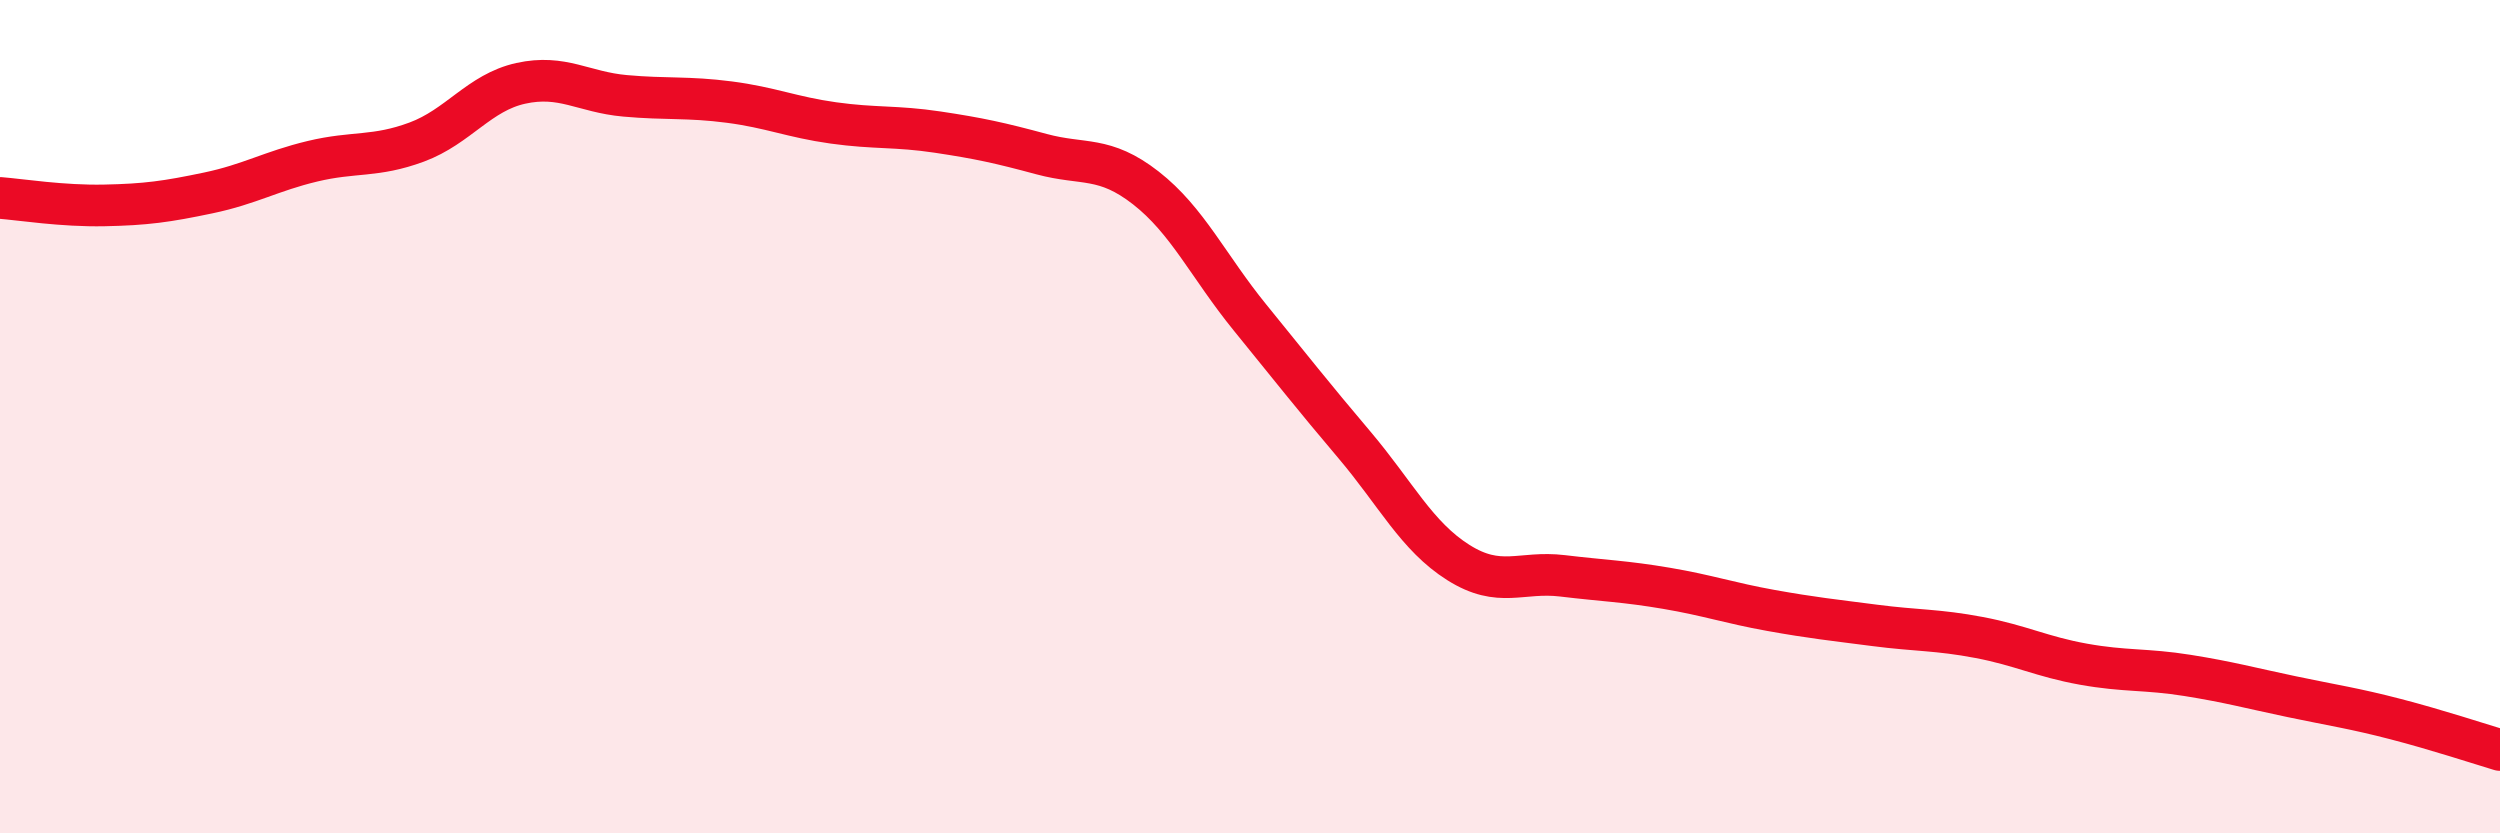
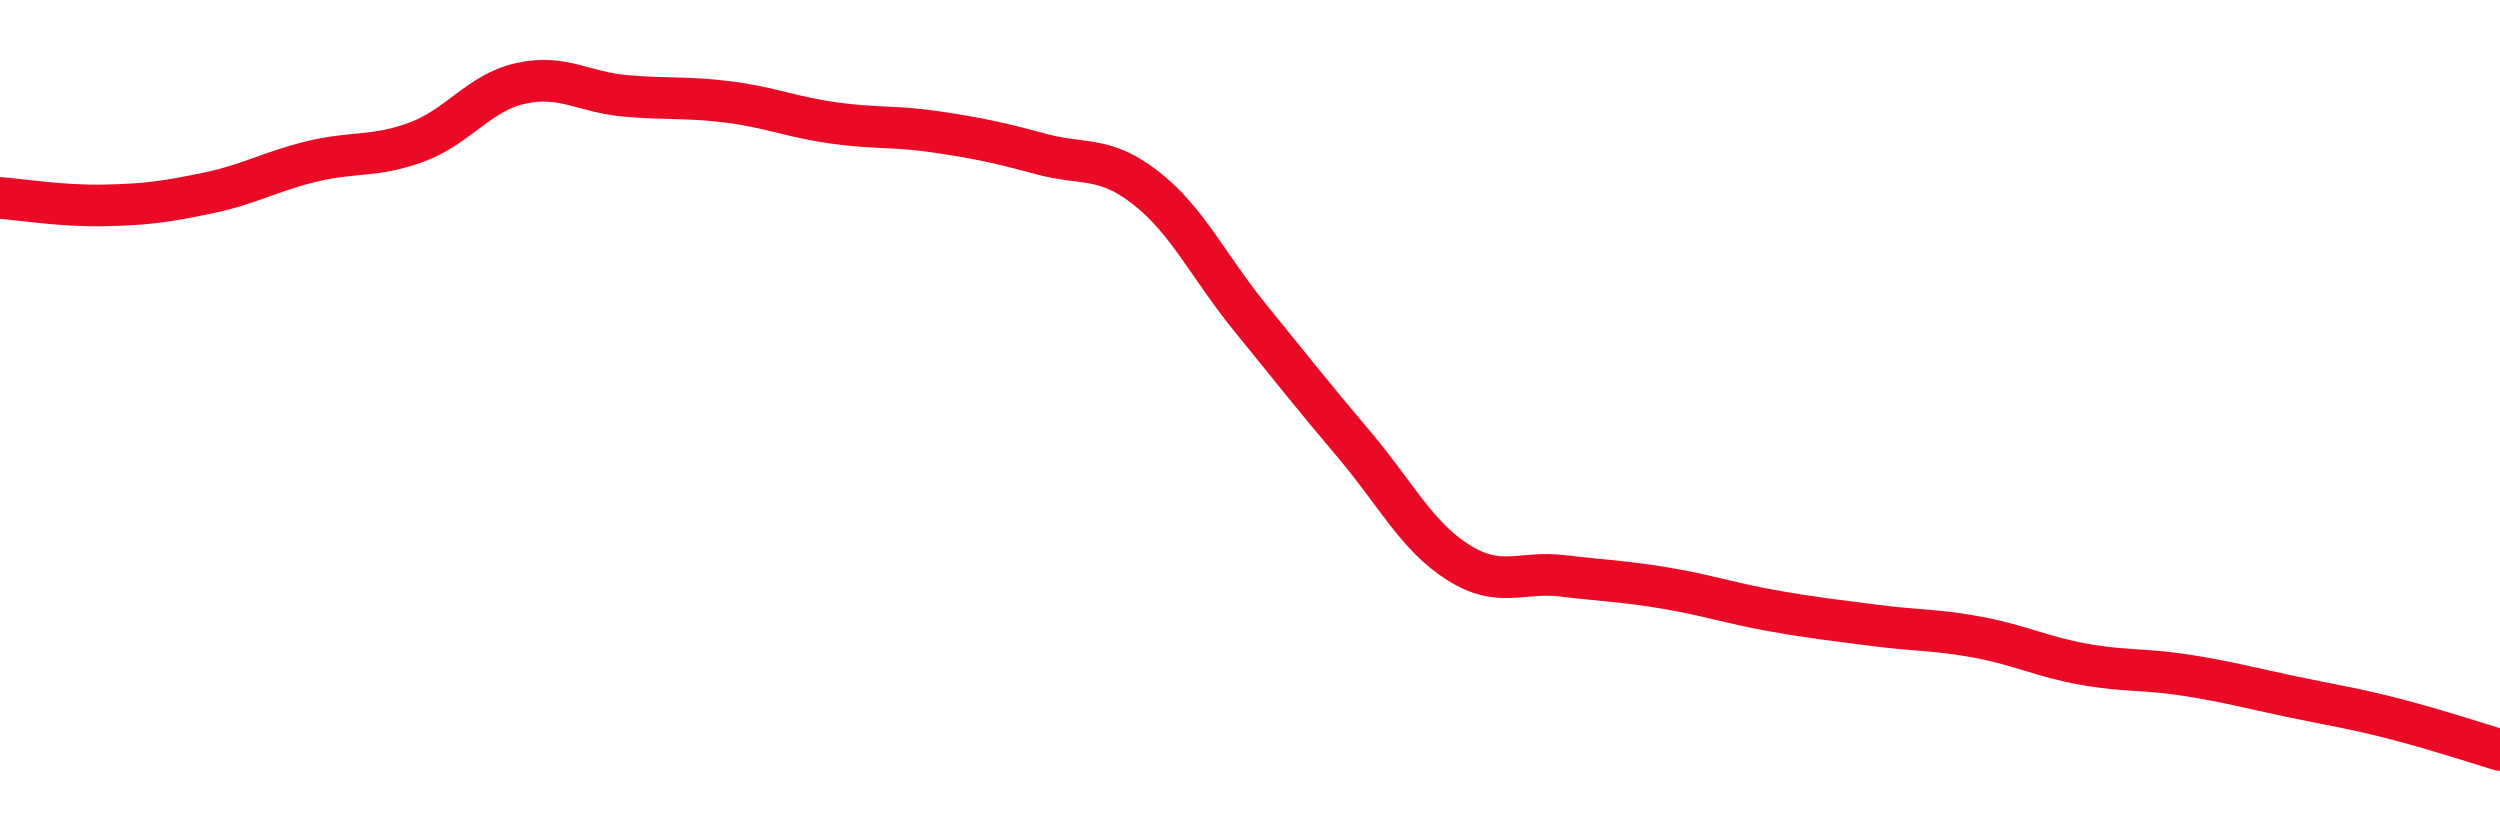
<svg xmlns="http://www.w3.org/2000/svg" width="60" height="20" viewBox="0 0 60 20">
-   <path d="M 0,4.75 C 0.5,4.79 1.5,4.95 2.5,4.93 C 3.5,4.91 4,4.84 5,4.63 C 6,4.42 6.5,4.11 7.5,3.87 C 8.5,3.63 9,3.78 10,3.41 C 11,3.04 11.5,2.22 12.5,2 C 13.5,1.78 14,2.21 15,2.3 C 16,2.39 16.5,2.32 17.5,2.45 C 18.5,2.58 19,2.81 20,2.95 C 21,3.09 21.5,3.02 22.5,3.17 C 23.5,3.32 24,3.43 25,3.7 C 26,3.97 26.5,3.73 27.5,4.51 C 28.5,5.29 29,6.39 30,7.62 C 31,8.85 31.5,9.49 32.5,10.67 C 33.5,11.85 34,12.87 35,13.5 C 36,14.13 36.5,13.7 37.5,13.82 C 38.5,13.94 39,13.95 40,14.12 C 41,14.29 41.5,14.47 42.5,14.65 C 43.5,14.83 44,14.88 45,15.01 C 46,15.14 46.5,15.11 47.5,15.3 C 48.5,15.49 49,15.76 50,15.94 C 51,16.12 51.5,16.05 52.5,16.21 C 53.5,16.37 54,16.51 55,16.72 C 56,16.93 56.5,17 57.5,17.26 C 58.5,17.52 59.5,17.85 60,18L60 20L0 20Z" fill="#EB0A25" opacity="0.1" stroke-linecap="round" stroke-linejoin="round" />
  <path d="M 0,4.75 C 0.5,4.79 1.5,4.95 2.5,4.93 C 3.5,4.91 4,4.84 5,4.63 C 6,4.42 6.5,4.11 7.5,3.87 C 8.5,3.63 9,3.78 10,3.41 C 11,3.04 11.5,2.22 12.5,2 C 13.5,1.78 14,2.21 15,2.3 C 16,2.39 16.5,2.32 17.5,2.45 C 18.5,2.58 19,2.81 20,2.95 C 21,3.09 21.5,3.02 22.5,3.17 C 23.5,3.32 24,3.43 25,3.7 C 26,3.97 26.5,3.73 27.5,4.51 C 28.5,5.29 29,6.39 30,7.62 C 31,8.85 31.5,9.49 32.5,10.67 C 33.5,11.85 34,12.87 35,13.5 C 36,14.13 36.5,13.7 37.5,13.82 C 38.5,13.94 39,13.95 40,14.12 C 41,14.29 41.5,14.47 42.5,14.65 C 43.5,14.83 44,14.88 45,15.01 C 46,15.14 46.5,15.11 47.5,15.3 C 48.5,15.49 49,15.76 50,15.94 C 51,16.12 51.5,16.05 52.5,16.21 C 53.5,16.37 54,16.51 55,16.72 C 56,16.93 56.5,17 57.5,17.26 C 58.5,17.52 59.5,17.85 60,18" stroke="#EB0A25" stroke-width="1" fill="none" stroke-linecap="round" stroke-linejoin="round" />
</svg>